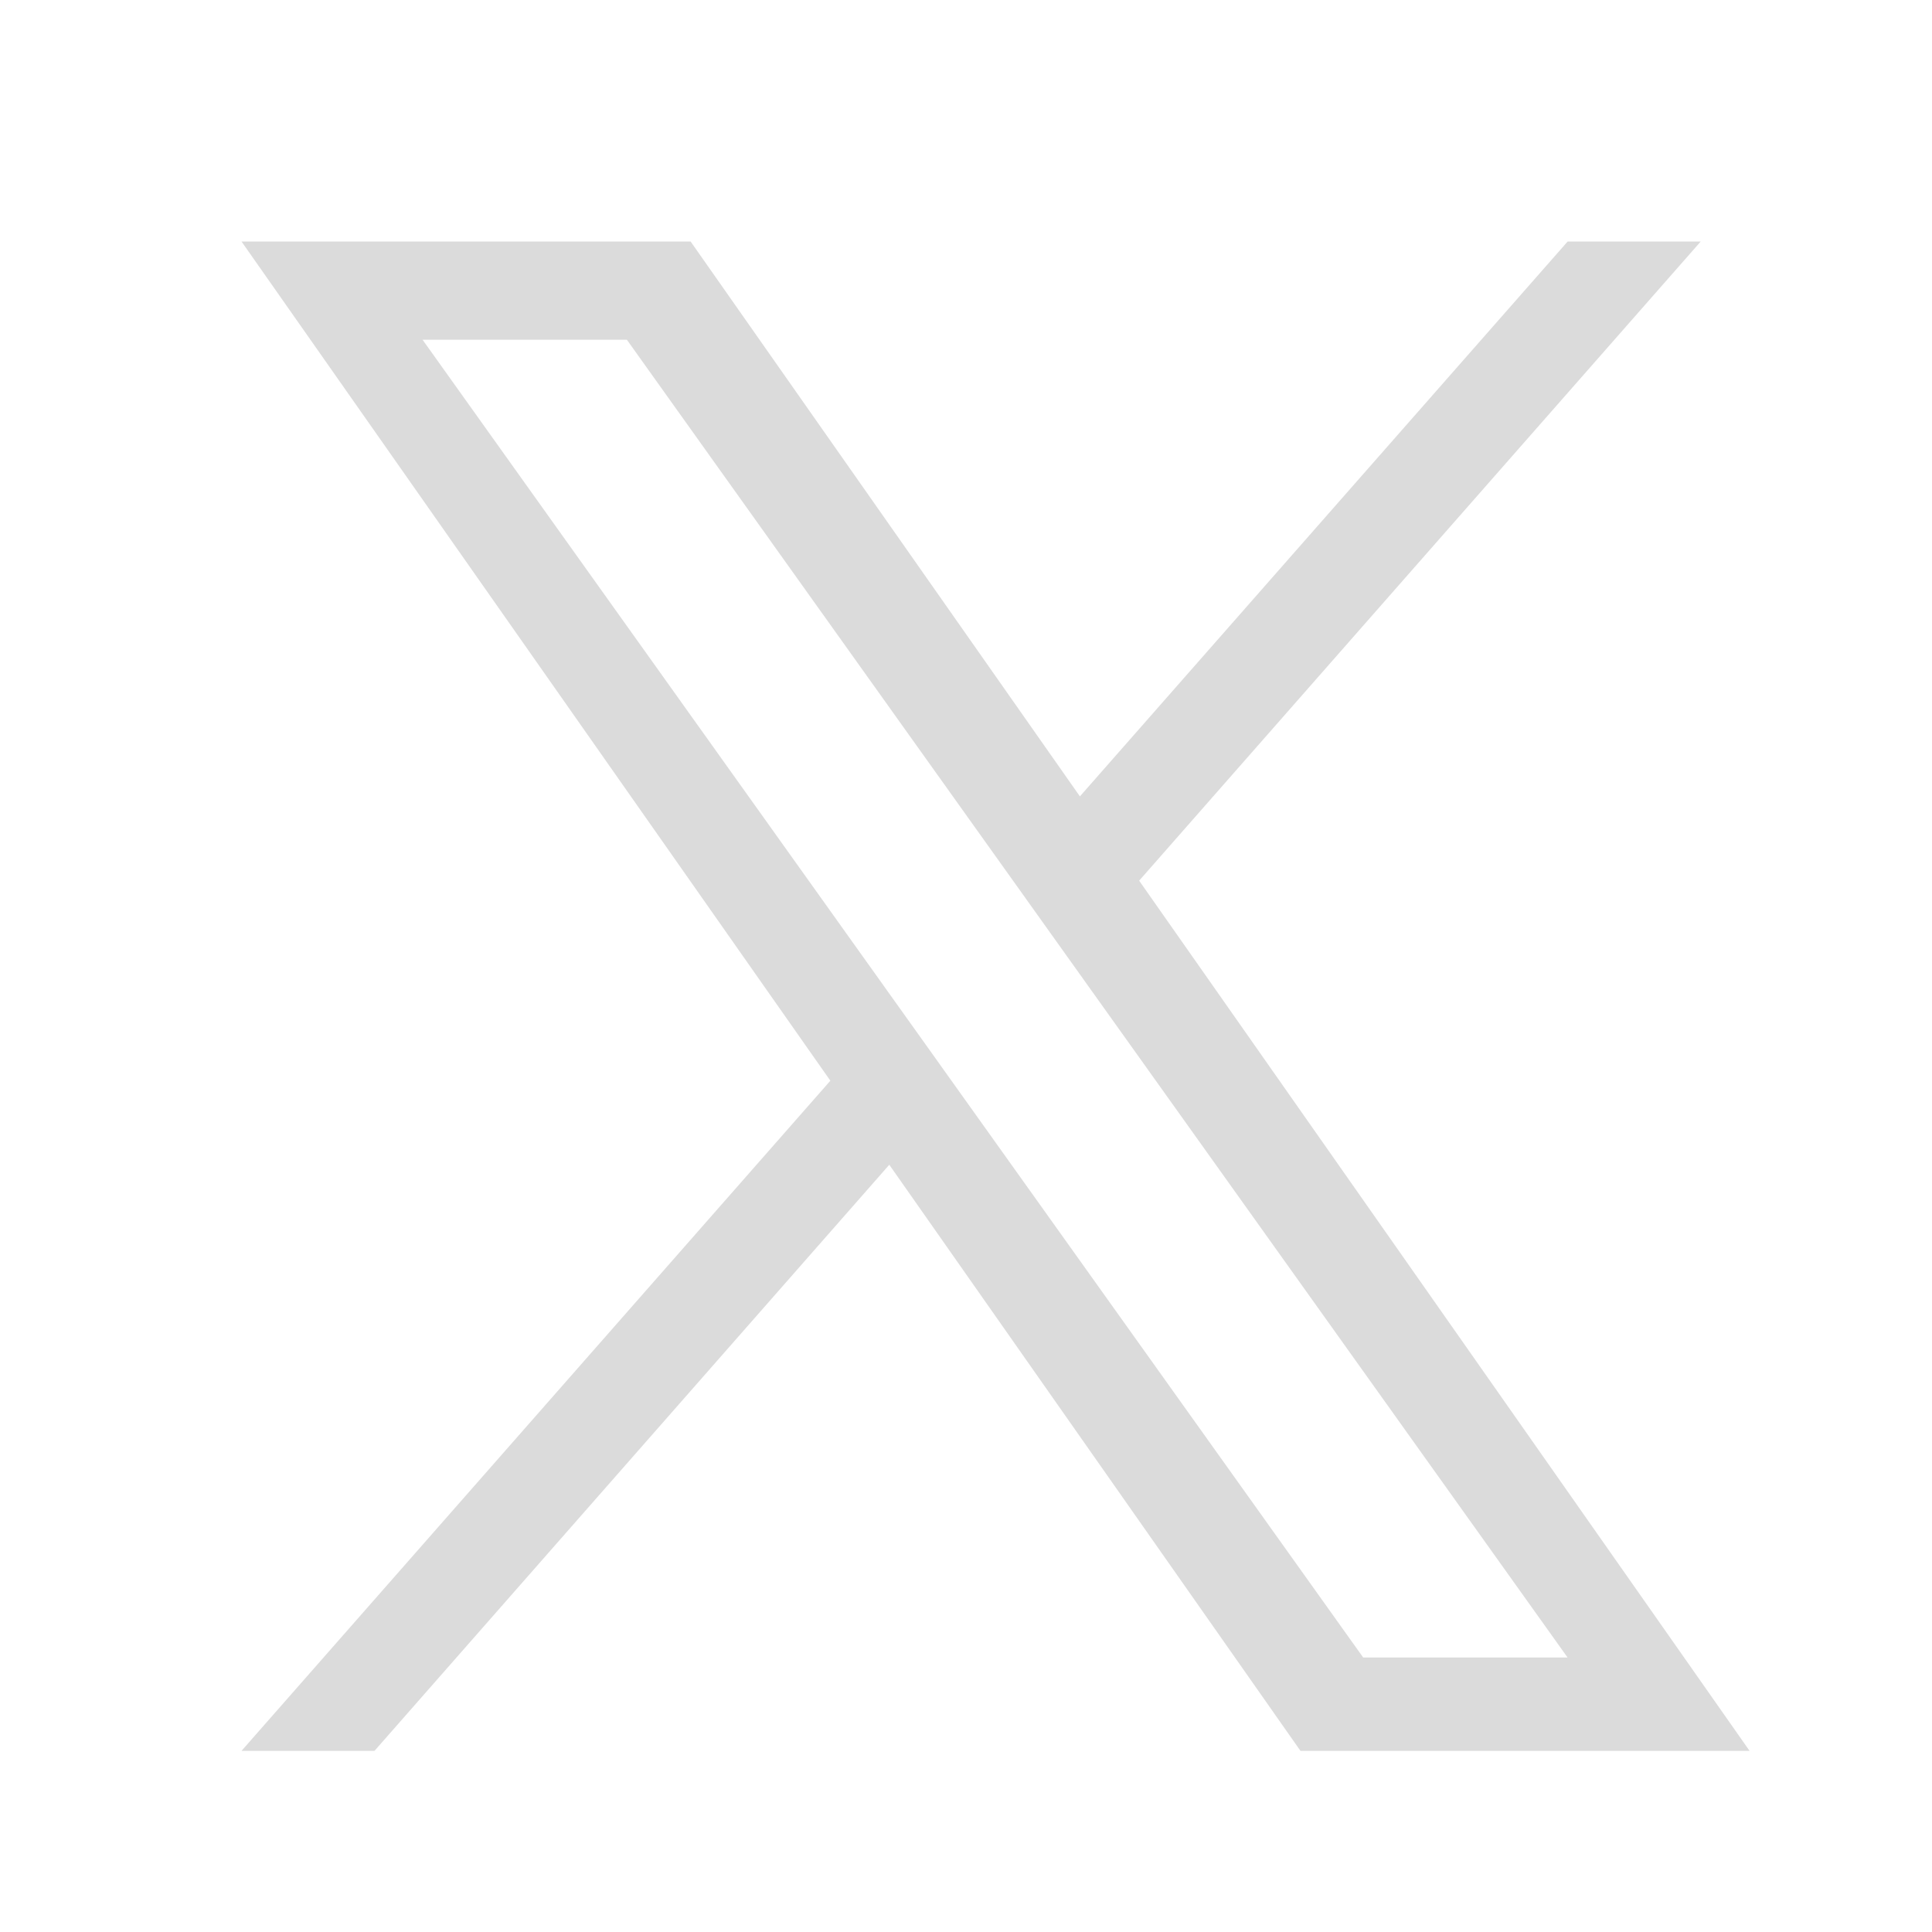
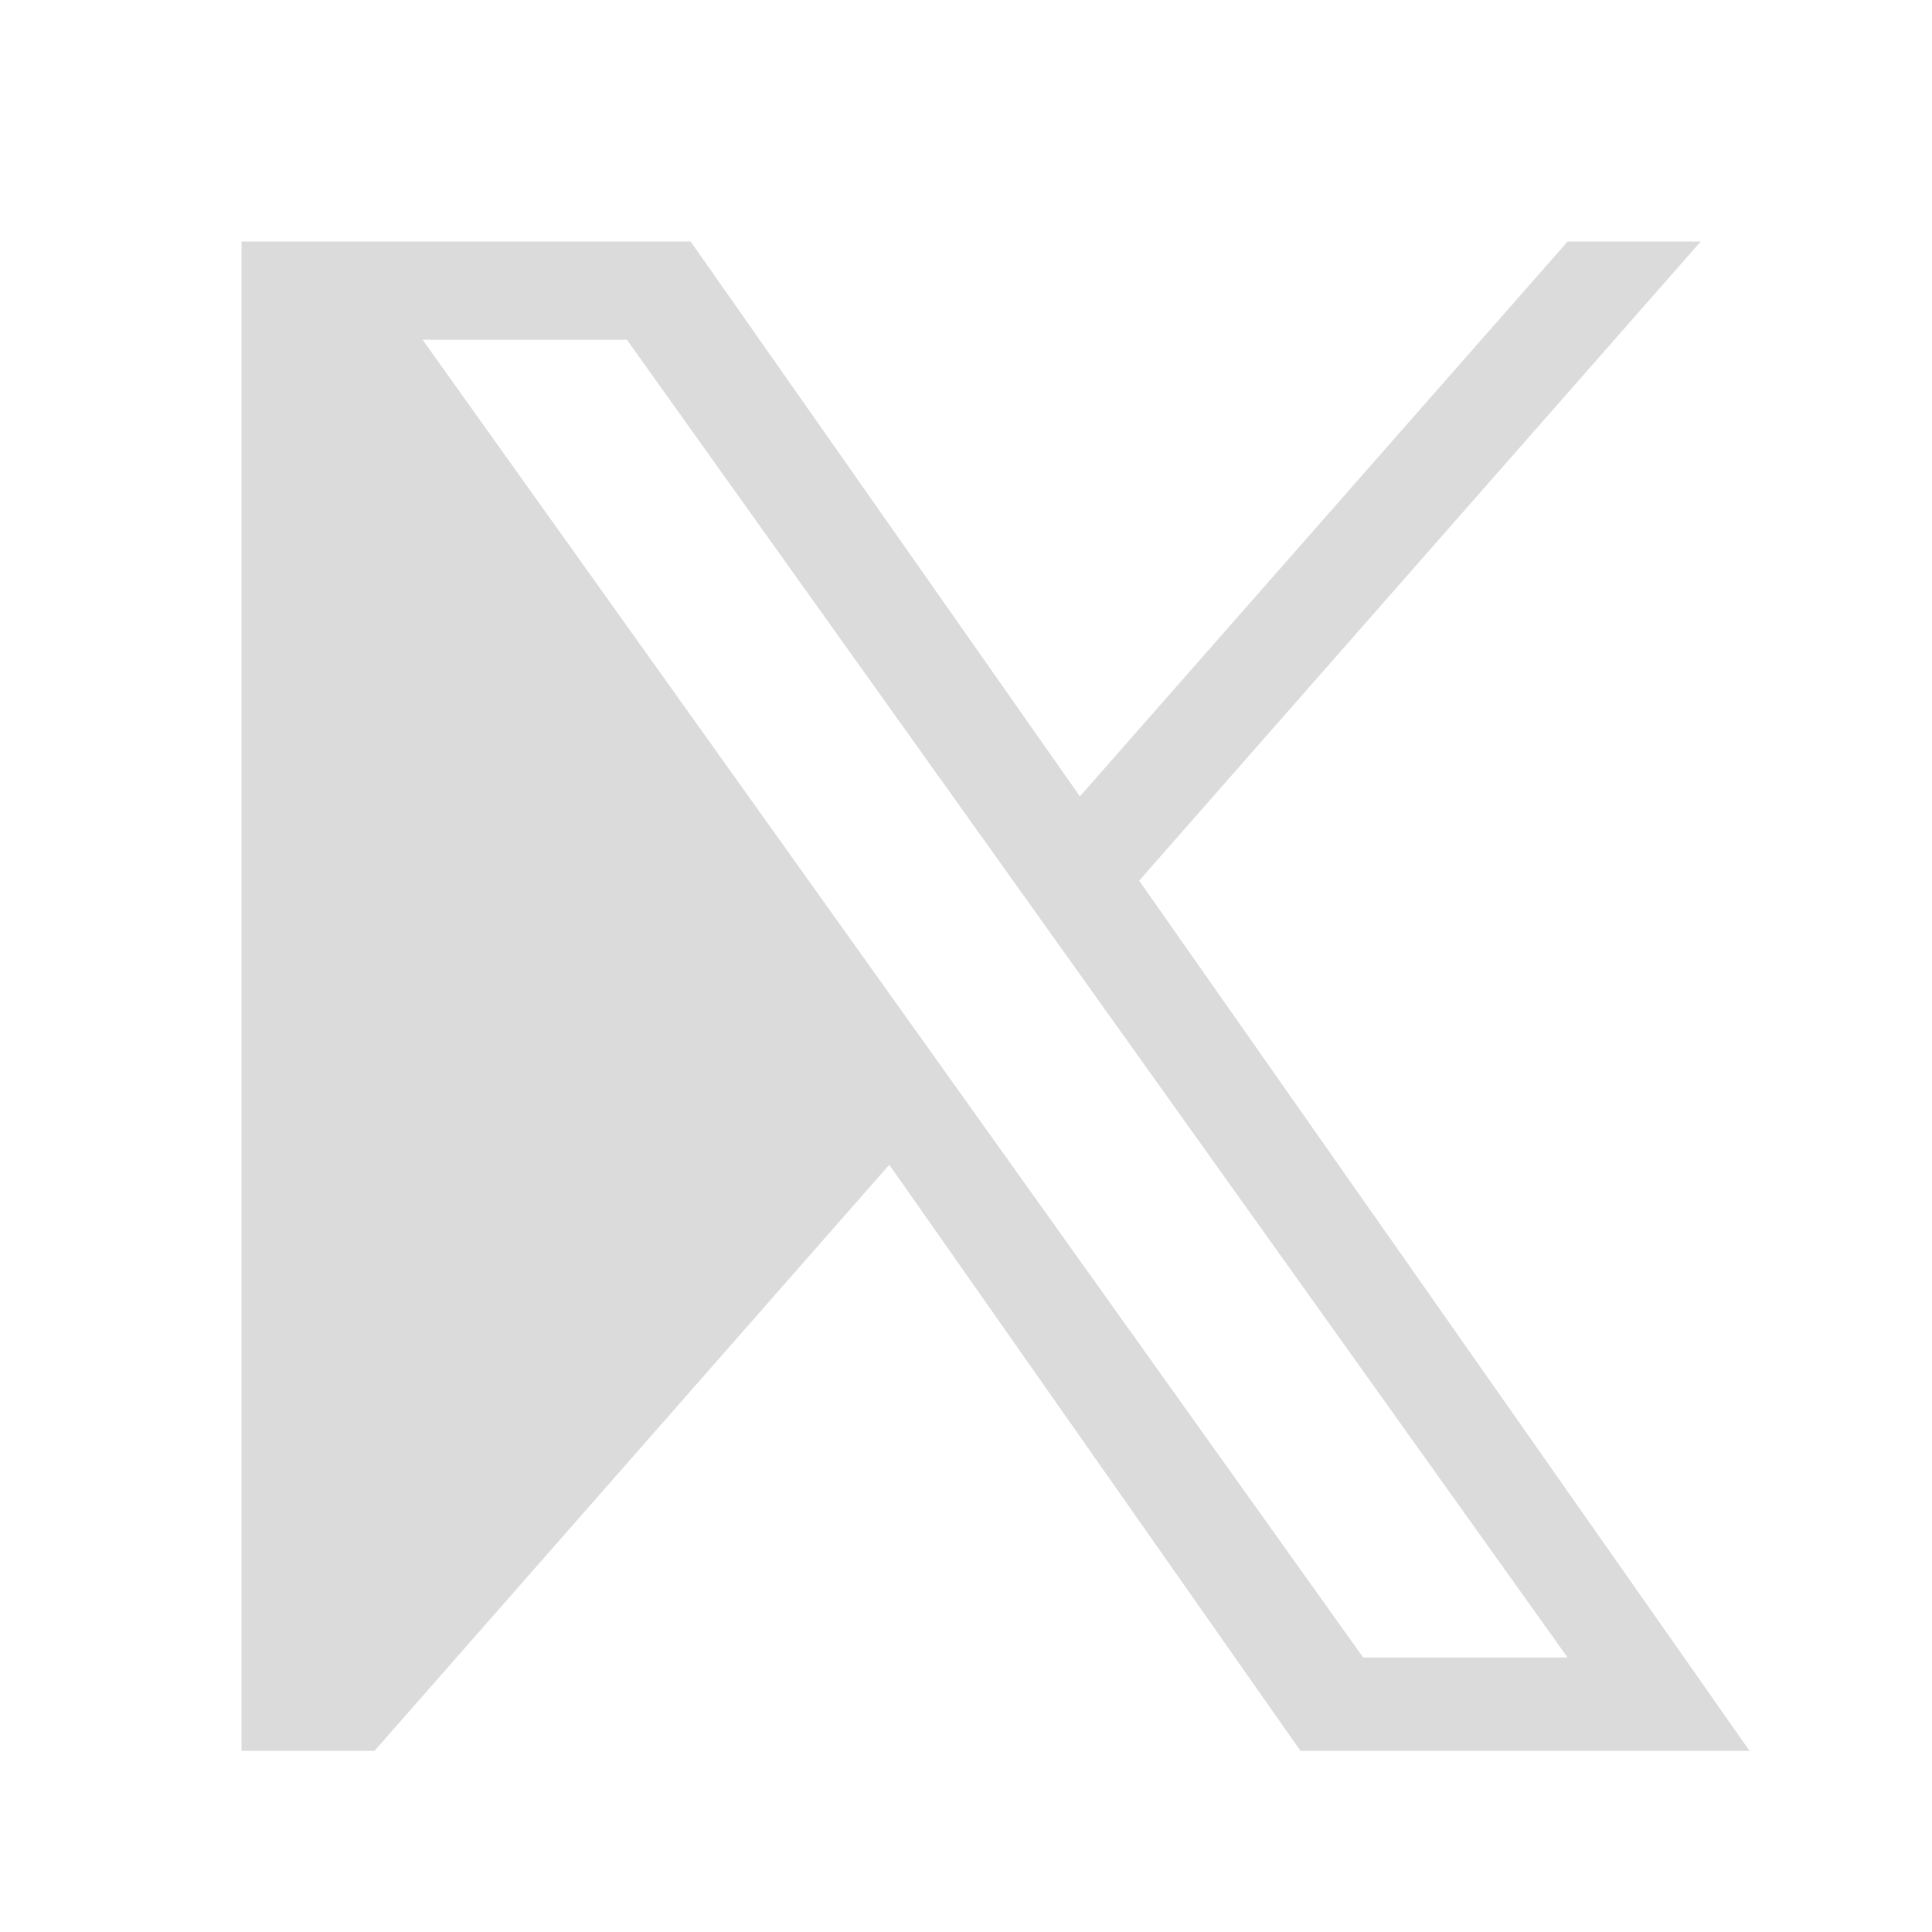
<svg xmlns="http://www.w3.org/2000/svg" width="24" height="24" viewBox="0 0 24 24" fill="none">
  <g id="X (Twitter)">
-     <path id="Vector" d="M14.151 10.94L21.127 3H19.474L13.415 9.893L8.579 3H3L10.315 13.425L3 21.75H4.652L11.047 14.469L16.155 21.75H21.734M5.249 4.22H7.787L19.473 20.59H16.934" fill="#DBDBDB" />
+     <path id="Vector" d="M14.151 10.94L21.127 3H19.474L13.415 9.893L8.579 3H3L3 21.75H4.652L11.047 14.469L16.155 21.75H21.734M5.249 4.22H7.787L19.473 20.59H16.934" fill="#DBDBDB" />
  </g>
</svg>